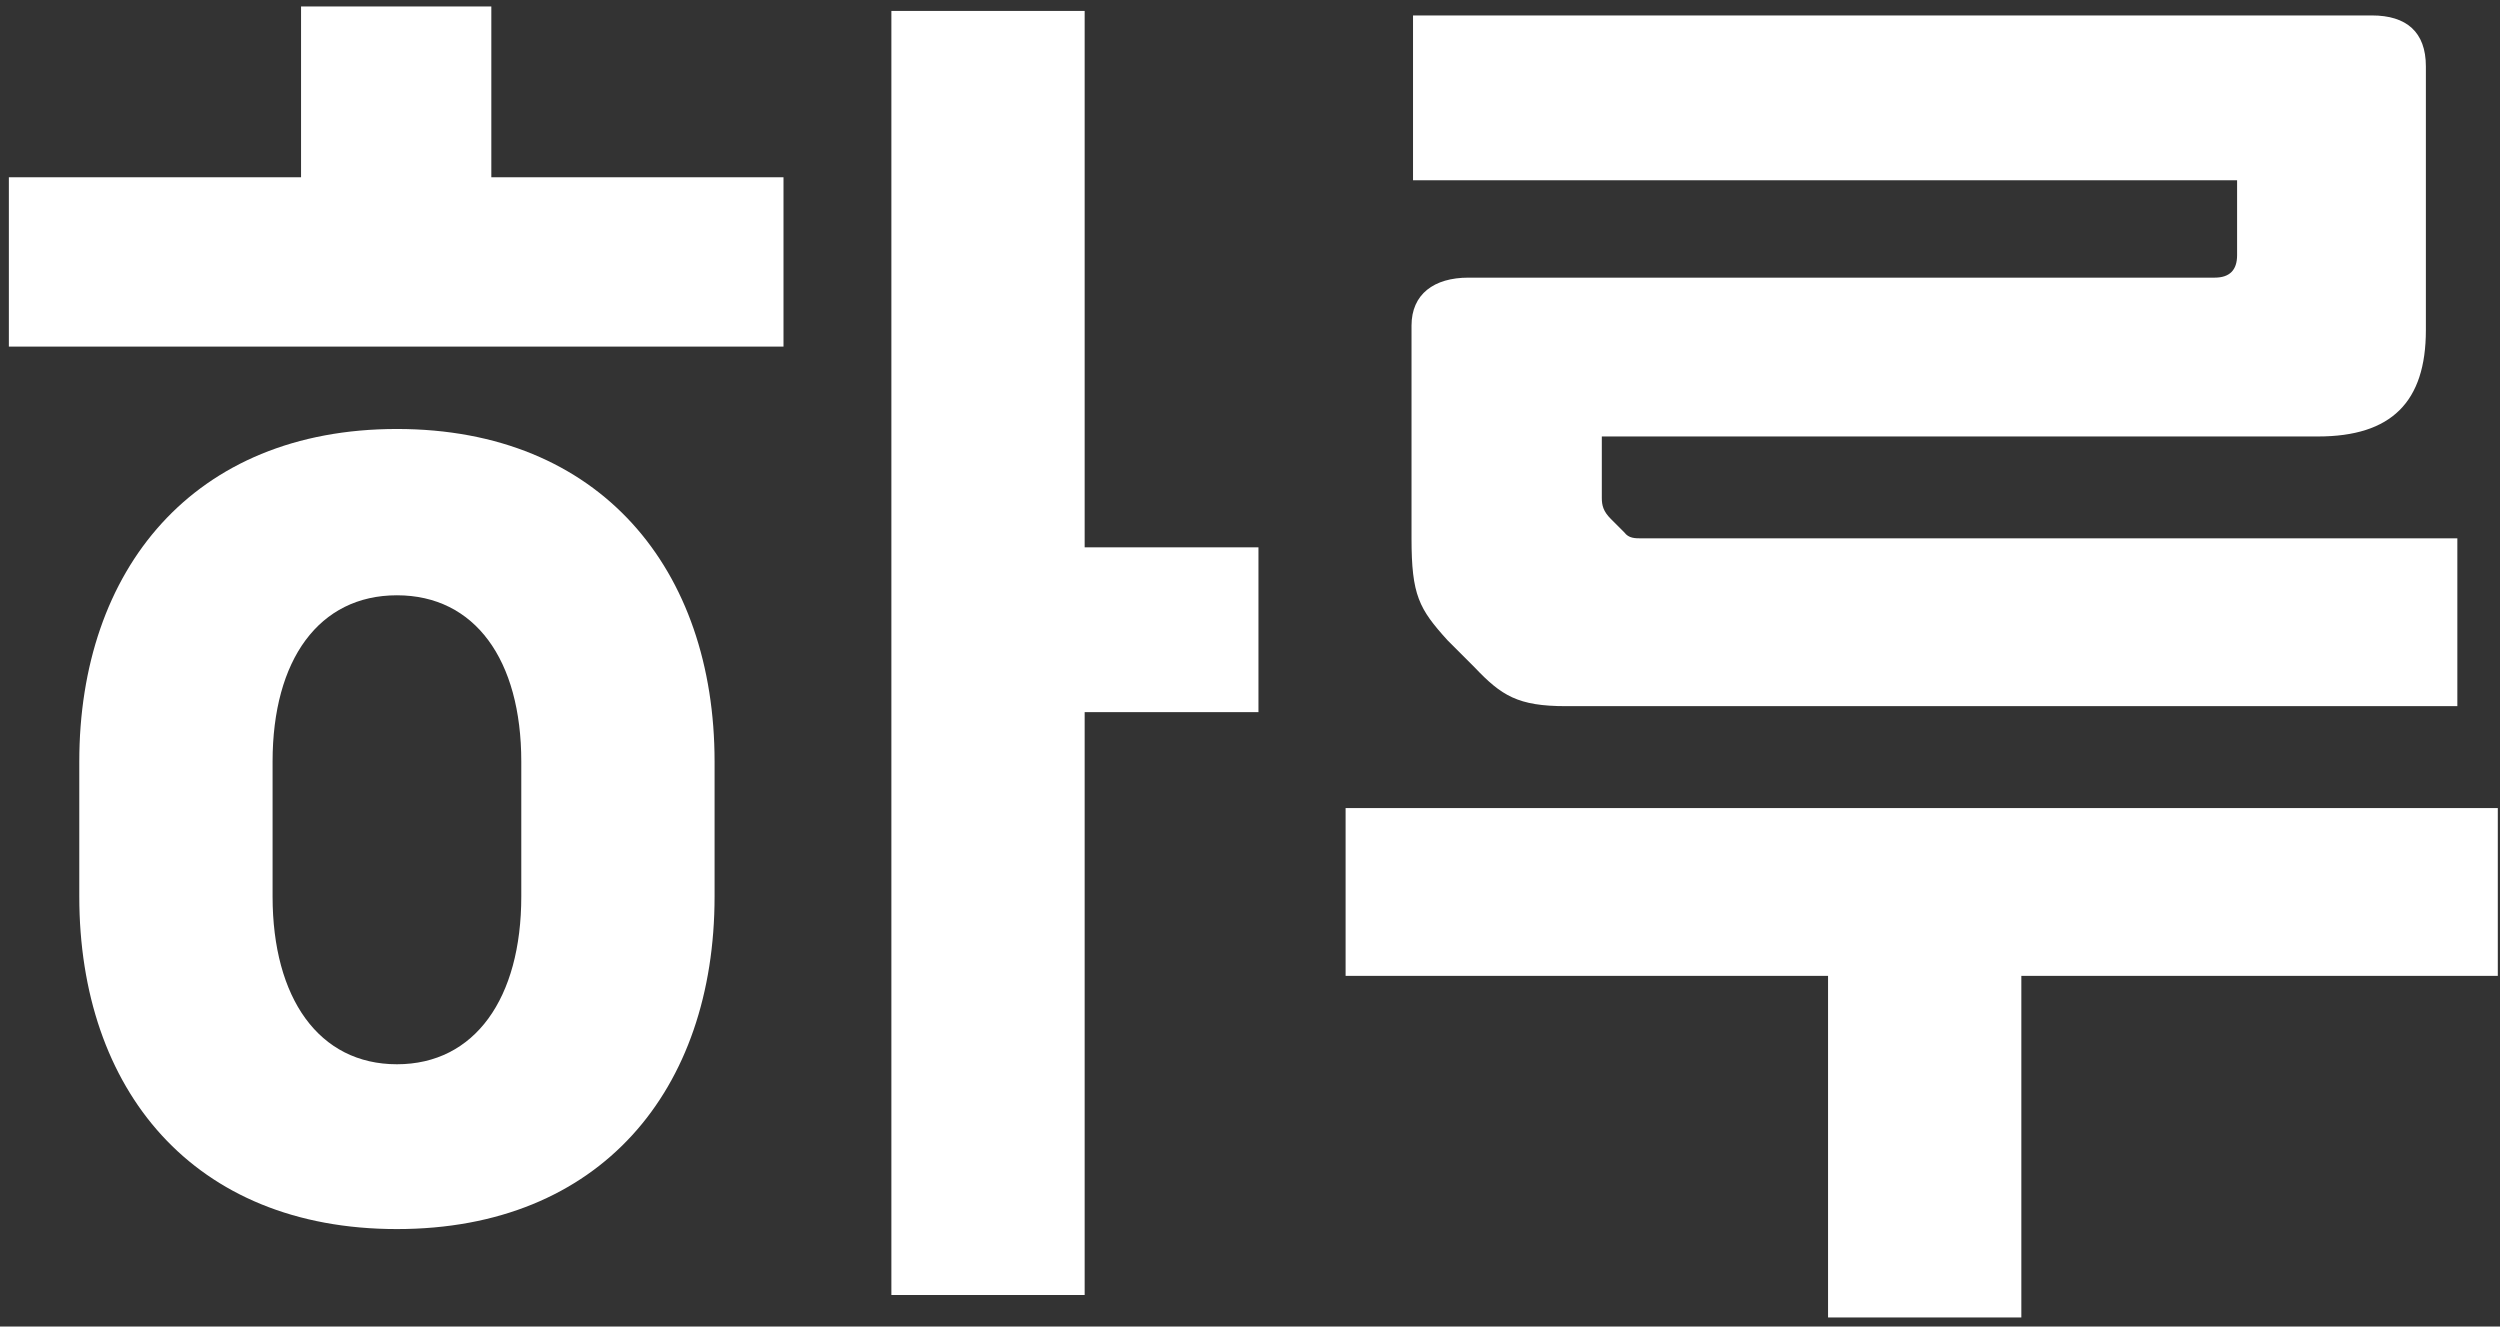
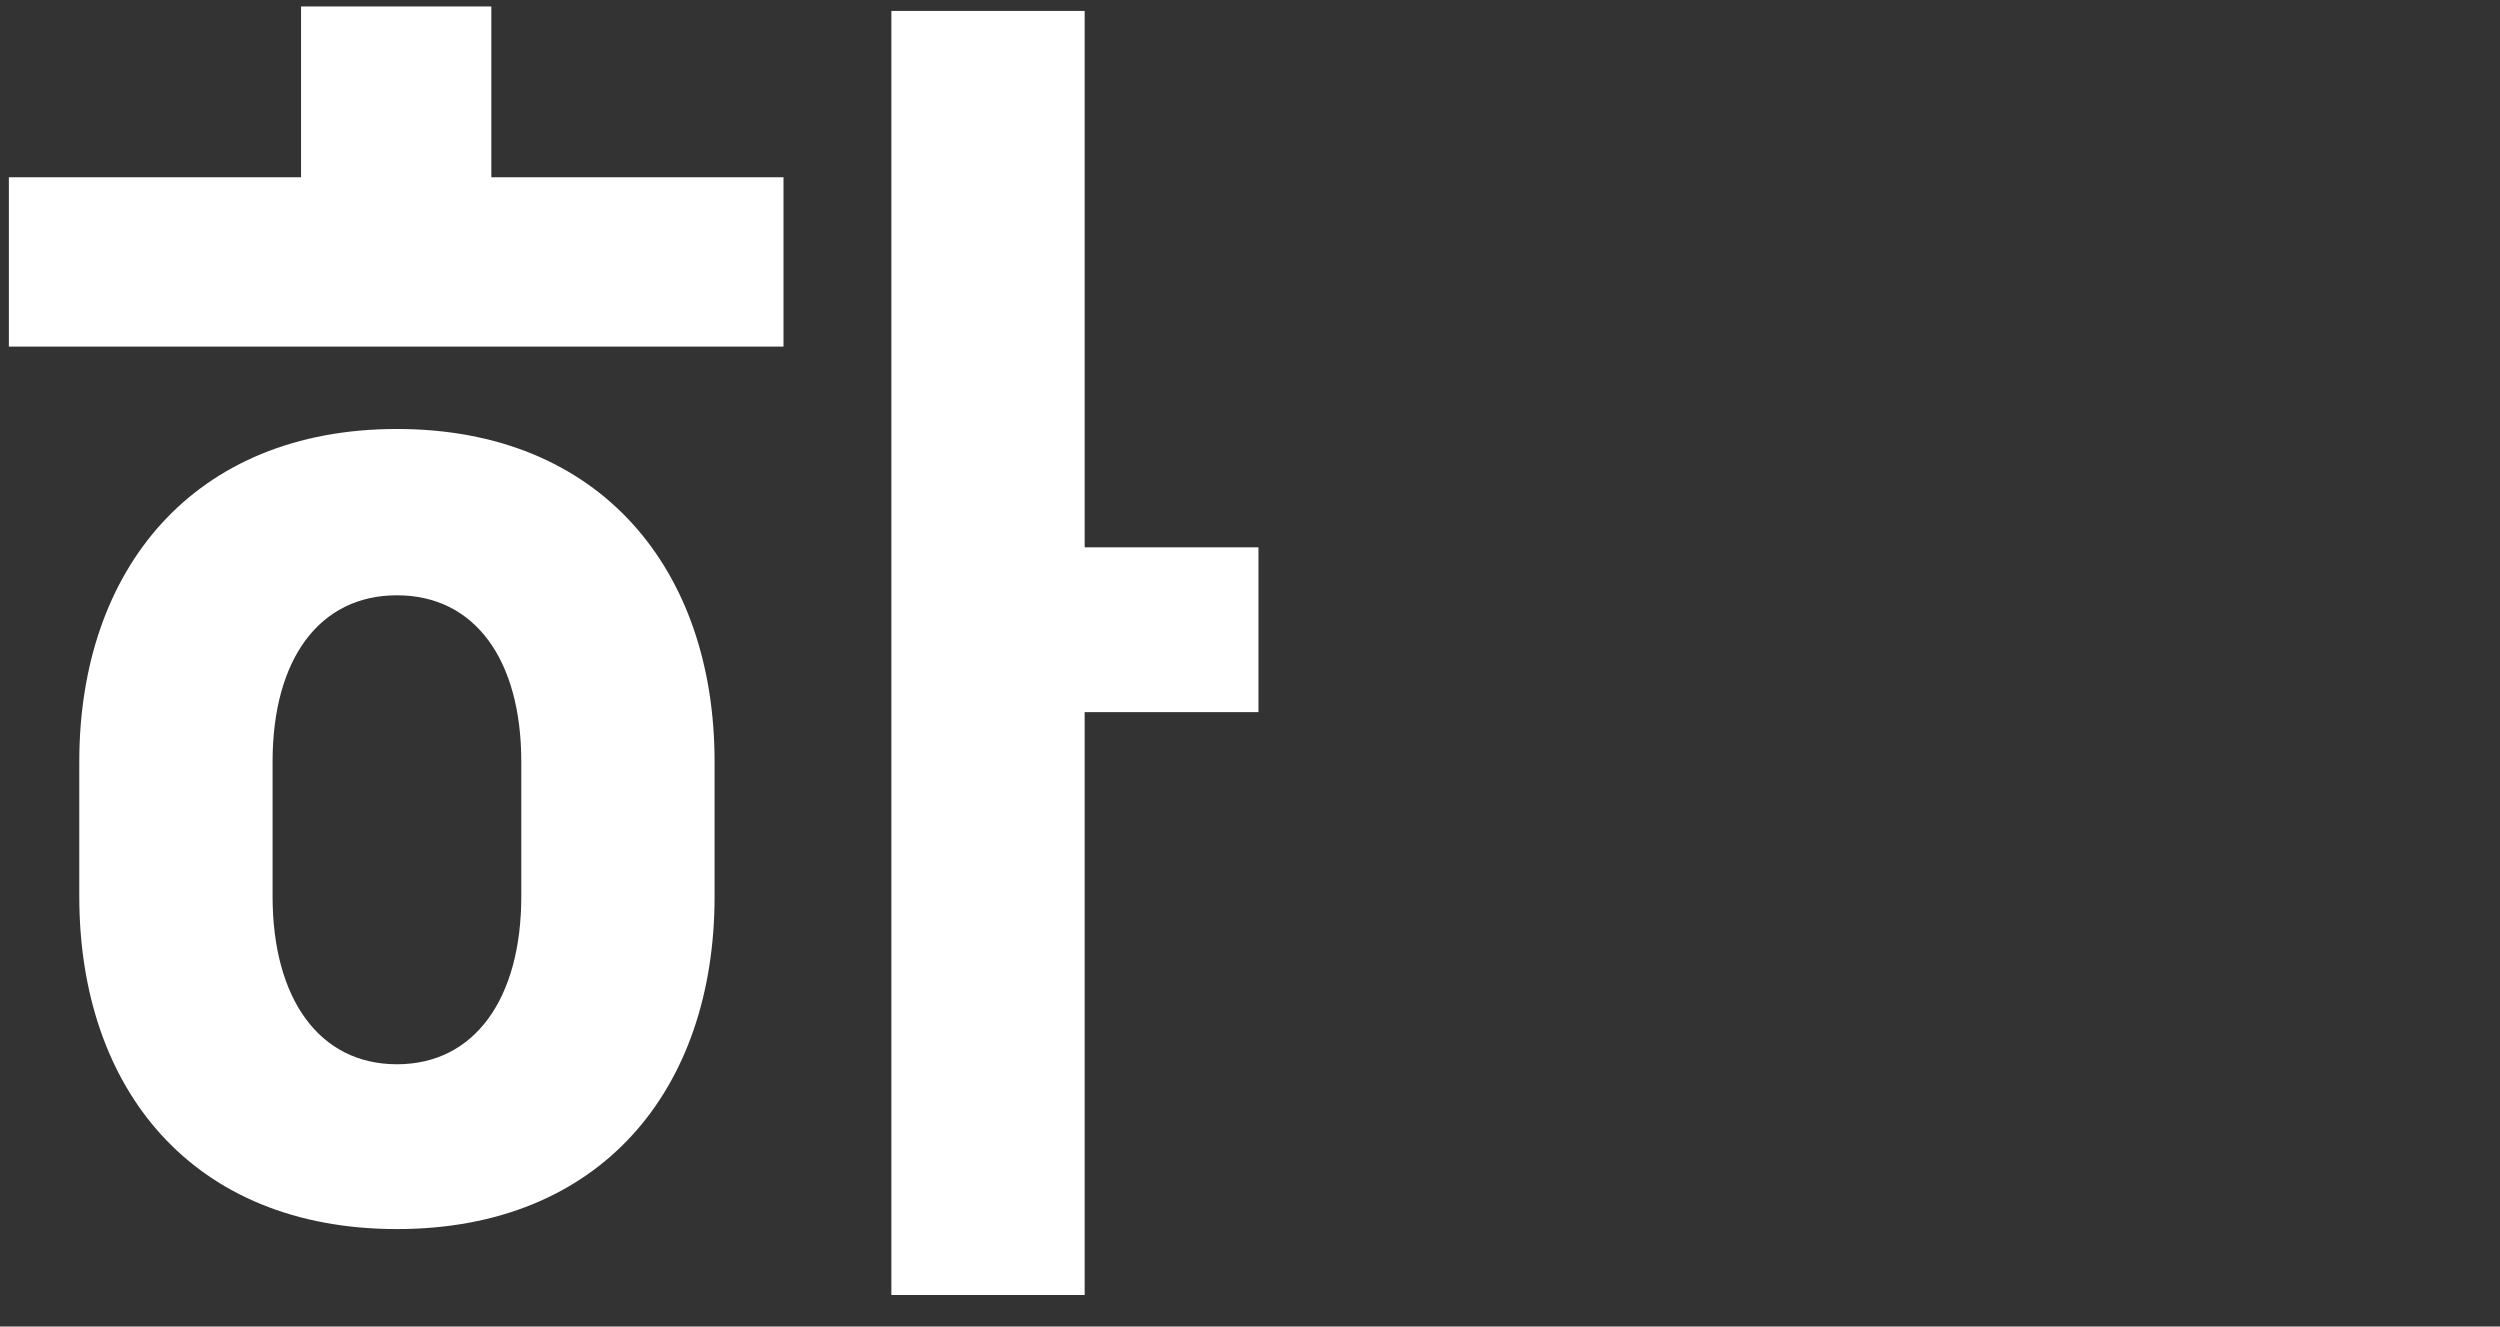
<svg xmlns="http://www.w3.org/2000/svg" width="196" height="104" viewBox="0 0 196 104" fill="none">
  <rect x="0" y="0" width="196" height="104" fill="#333333" stroke="none" />
  <path d="M31.119 33.632C47.095 33.632 56.023 44.674 56.023 59.71V70.282C56.023 85.435 47.095 96.359 31.119 96.359C15.144 96.359 6.216 85.435 6.216 70.282V59.71C6.216 44.674 15.144 33.632 31.119 33.632ZM69.884 0.858H85.037V42.912H98.663V55.833H85.037V101.528H69.884V0.858ZM61.426 27.171H0.695V13.897H23.602V0.506H38.52V13.897H61.426V27.171ZM40.869 70.282V59.71C40.869 51.722 37.228 46.671 31.119 46.671C25.011 46.671 21.37 51.722 21.37 59.71V70.282C21.37 78.269 25.011 83.438 31.119 83.438C37.228 83.438 40.869 78.269 40.869 70.282Z" fill="white" />
-   <path d="M181.731 34.219H125.582V39.035C125.582 39.623 125.699 40.093 126.287 40.68L127.344 41.737C127.696 42.207 128.166 42.207 128.753 42.207H192.656V55.363H122.763C119.004 55.363 117.712 54.541 115.597 52.309L113.483 50.195C111.251 47.728 110.663 46.671 110.663 42.207V25.526C110.663 23.06 112.425 21.767 115.127 21.767H173.626C174.801 21.767 175.388 21.18 175.388 20.006V14.132H110.781V1.211H185.96C188.662 1.211 190.189 2.503 190.189 5.205V25.879C190.189 31.517 187.487 34.219 181.731 34.219ZM158.473 103.29H143.319V76.507H105.495V63.351H195.828V76.507H158.473V103.29Z" fill="white" />
</svg>